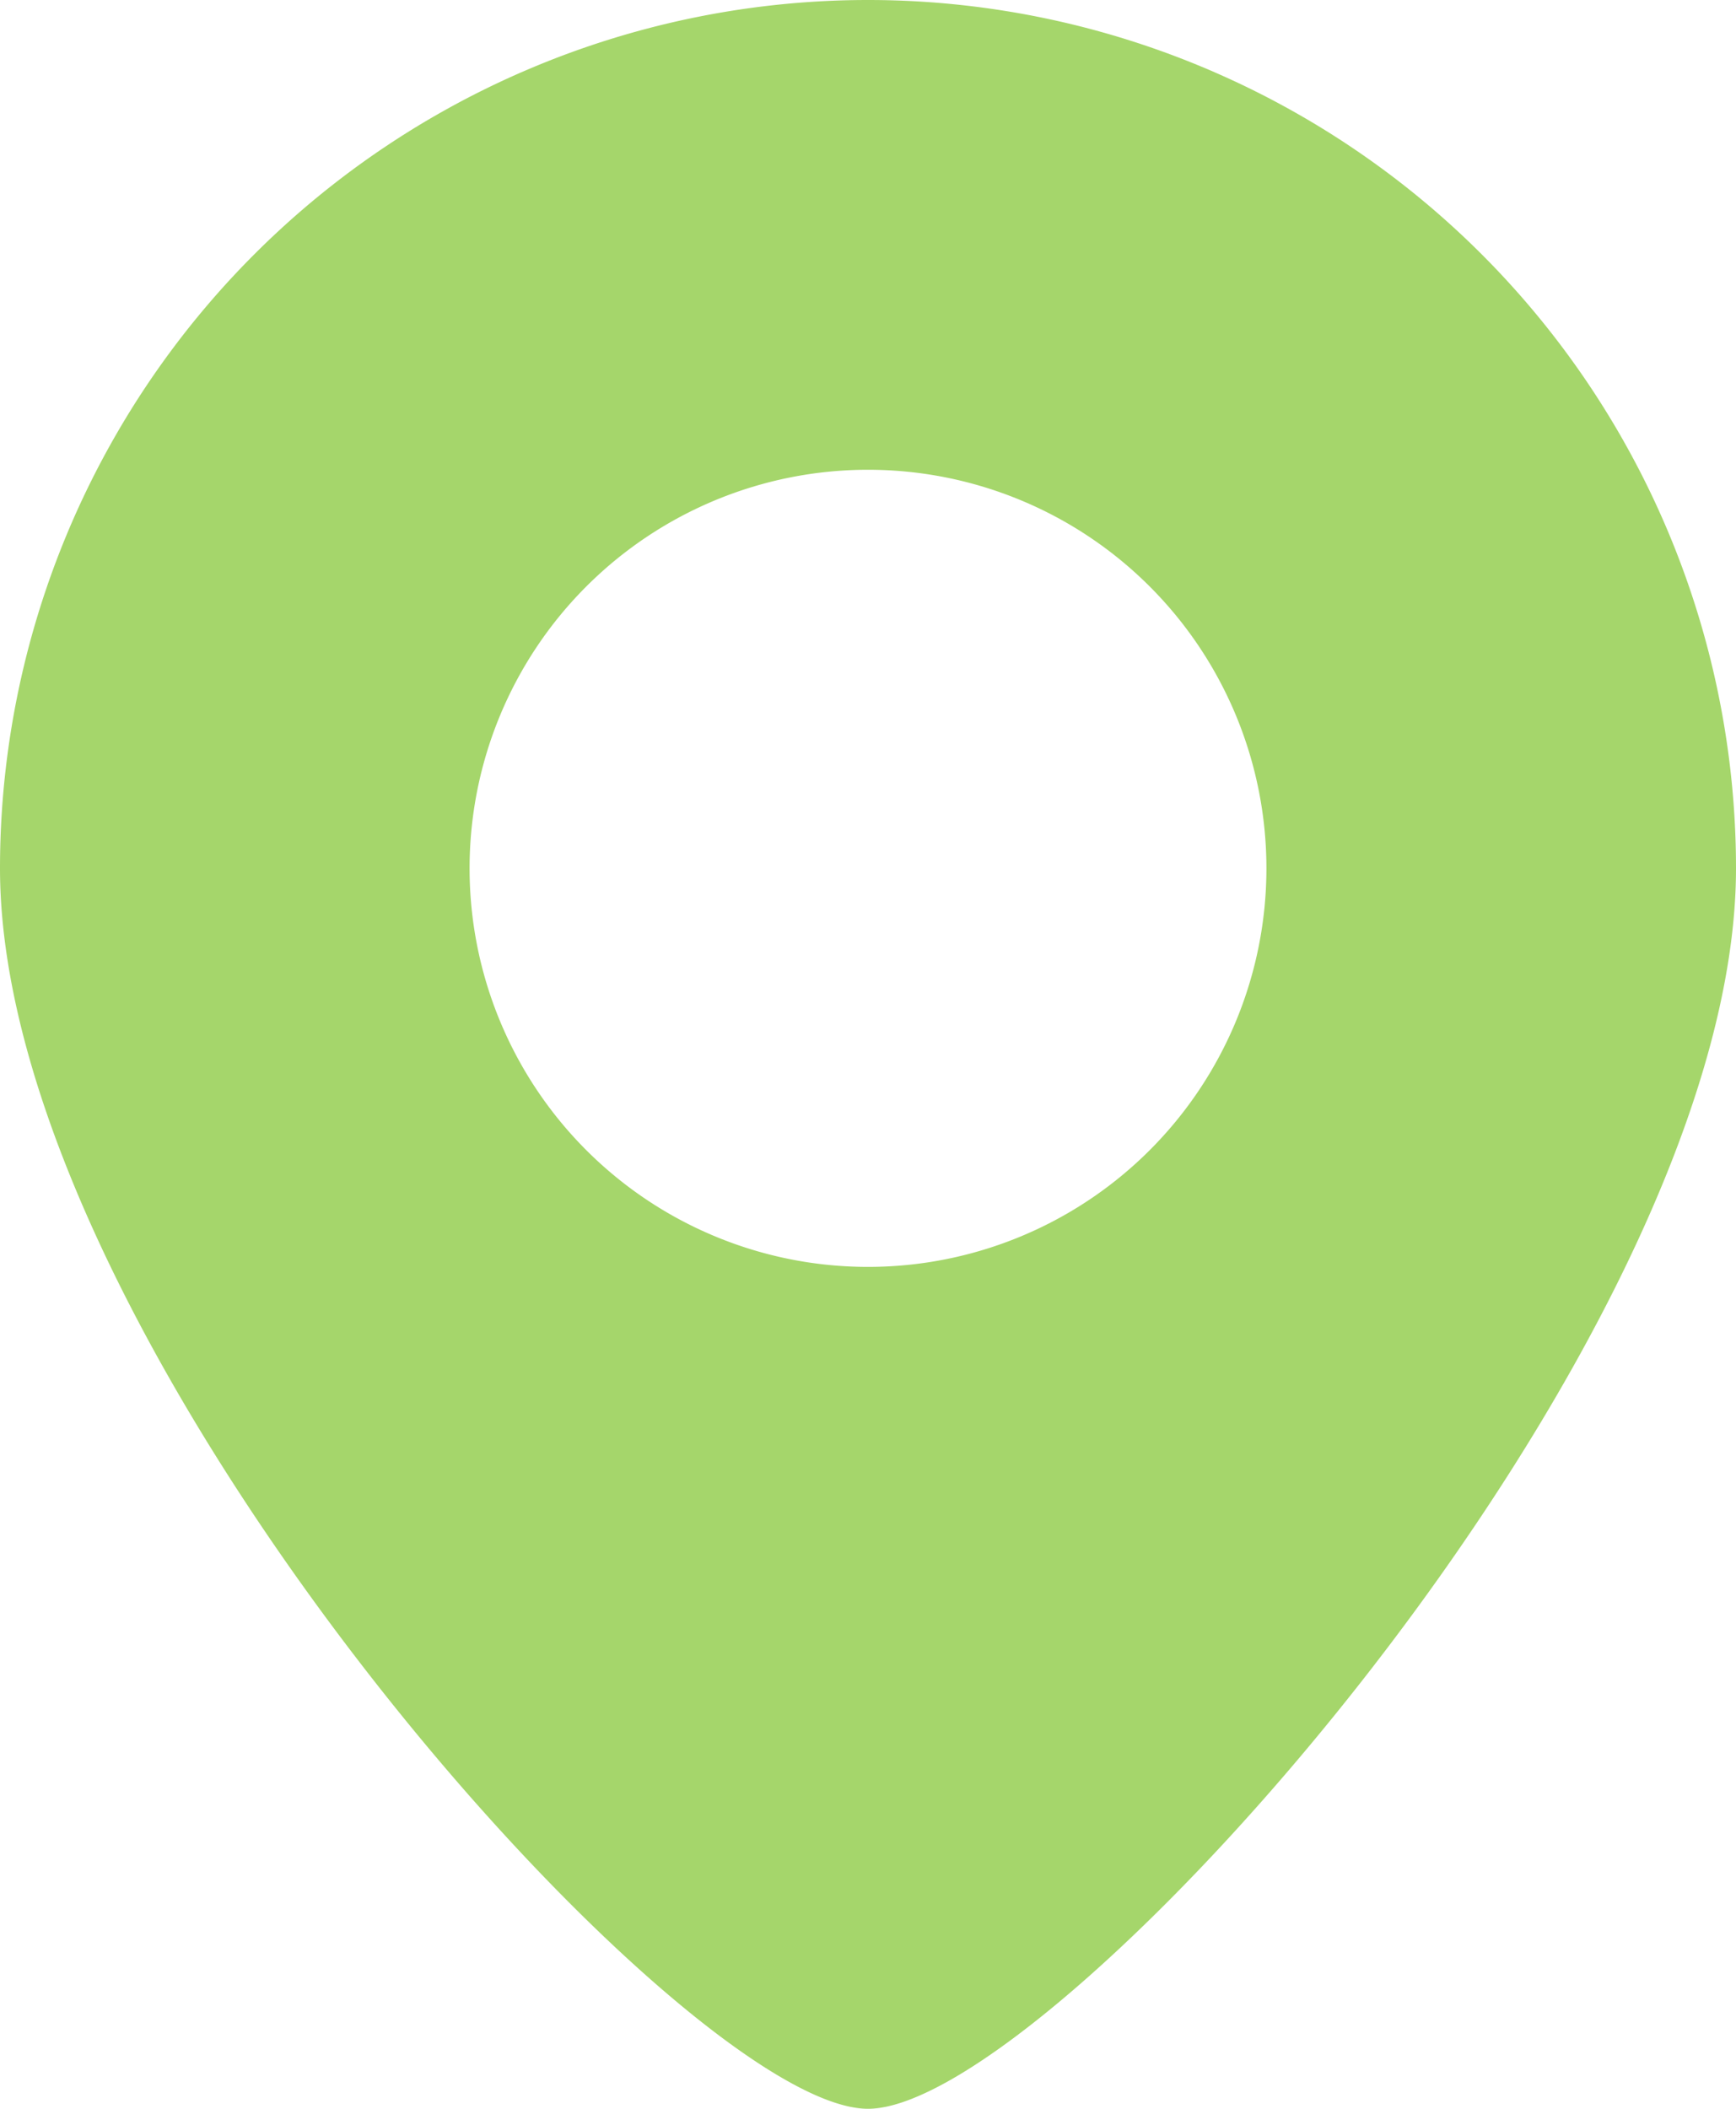
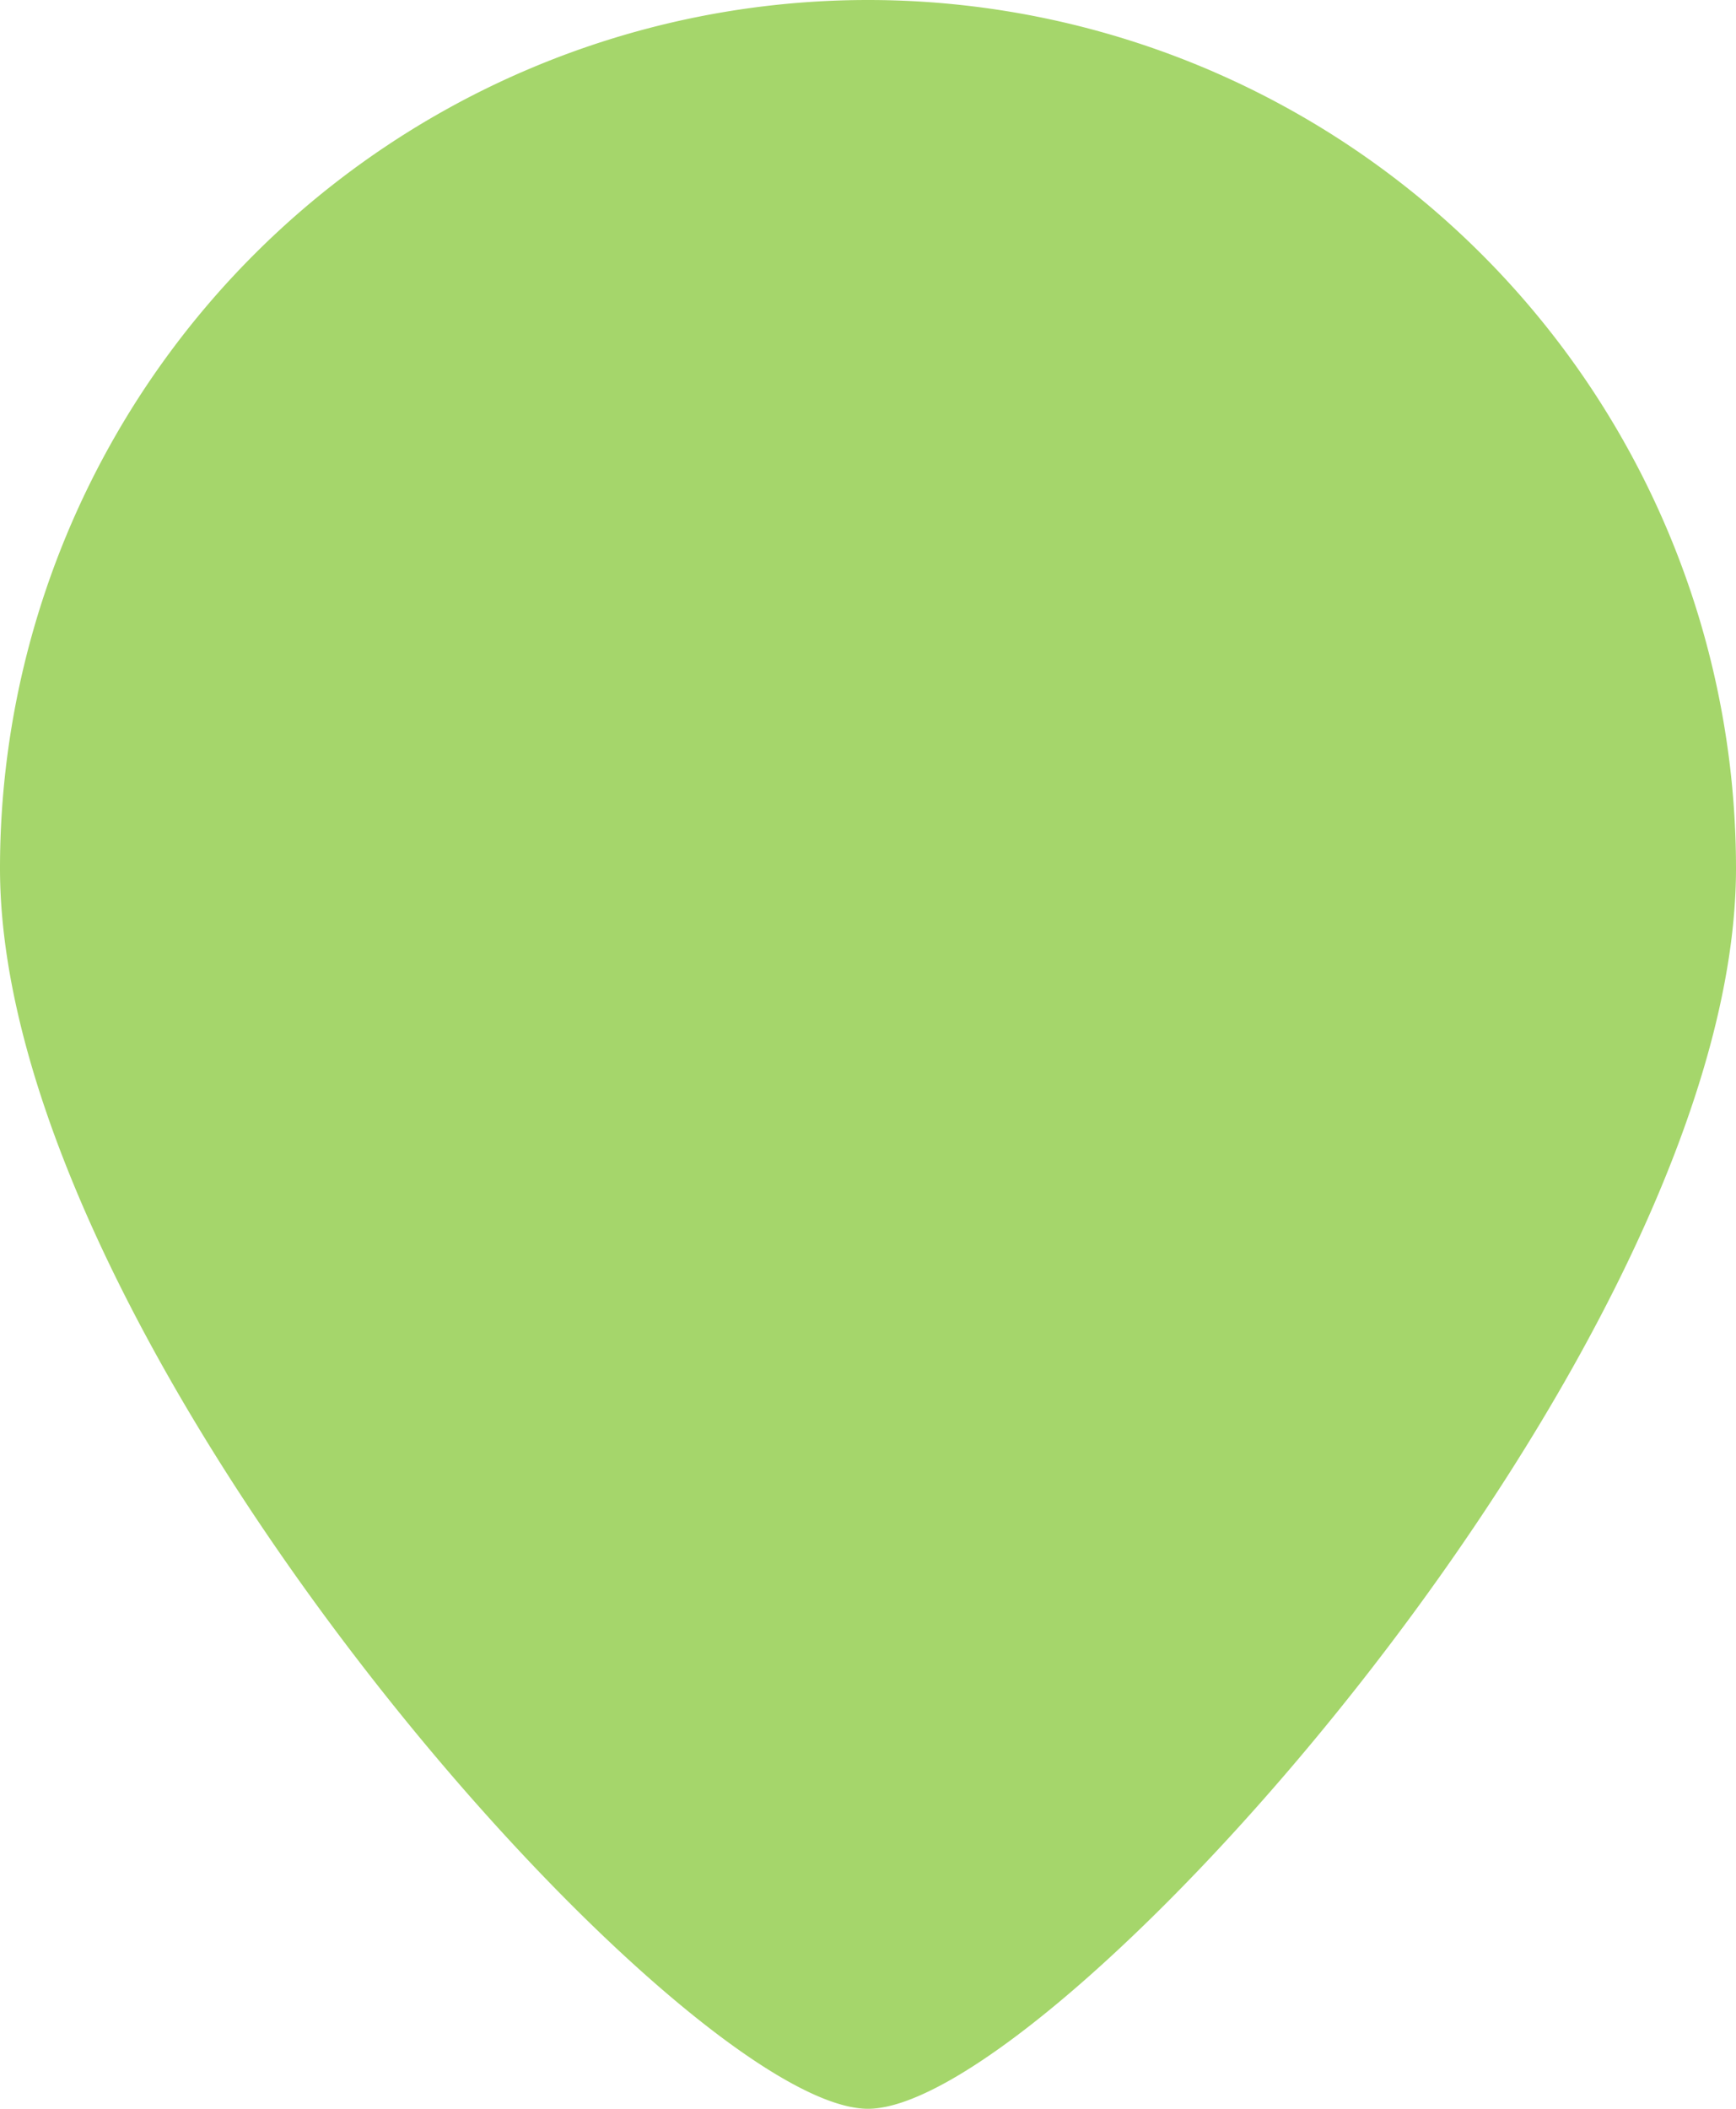
<svg xmlns="http://www.w3.org/2000/svg" width="17.93" height="21.772" viewBox="0 0 17.93 21.772">
-   <path id="パス_276" data-name="パス 276" d="M8.965,0A8.966,8.966,0,0,0,0,8.965c0,4.951,7.046,12.807,8.965,12.807S17.93,13.916,17.93,8.965A8.966,8.966,0,0,0,8.965,0m0,13.08A4.115,4.115,0,1,1,13.08,8.965,4.115,4.115,0,0,1,8.965,13.08" fill="#a5d66b" />
+   <path id="パス_276" data-name="パス 276" d="M8.965,0A8.966,8.966,0,0,0,0,8.965c0,4.951,7.046,12.807,8.965,12.807S17.93,13.916,17.93,8.965A8.966,8.966,0,0,0,8.965,0m0,13.08" fill="#a5d66b" />
</svg>